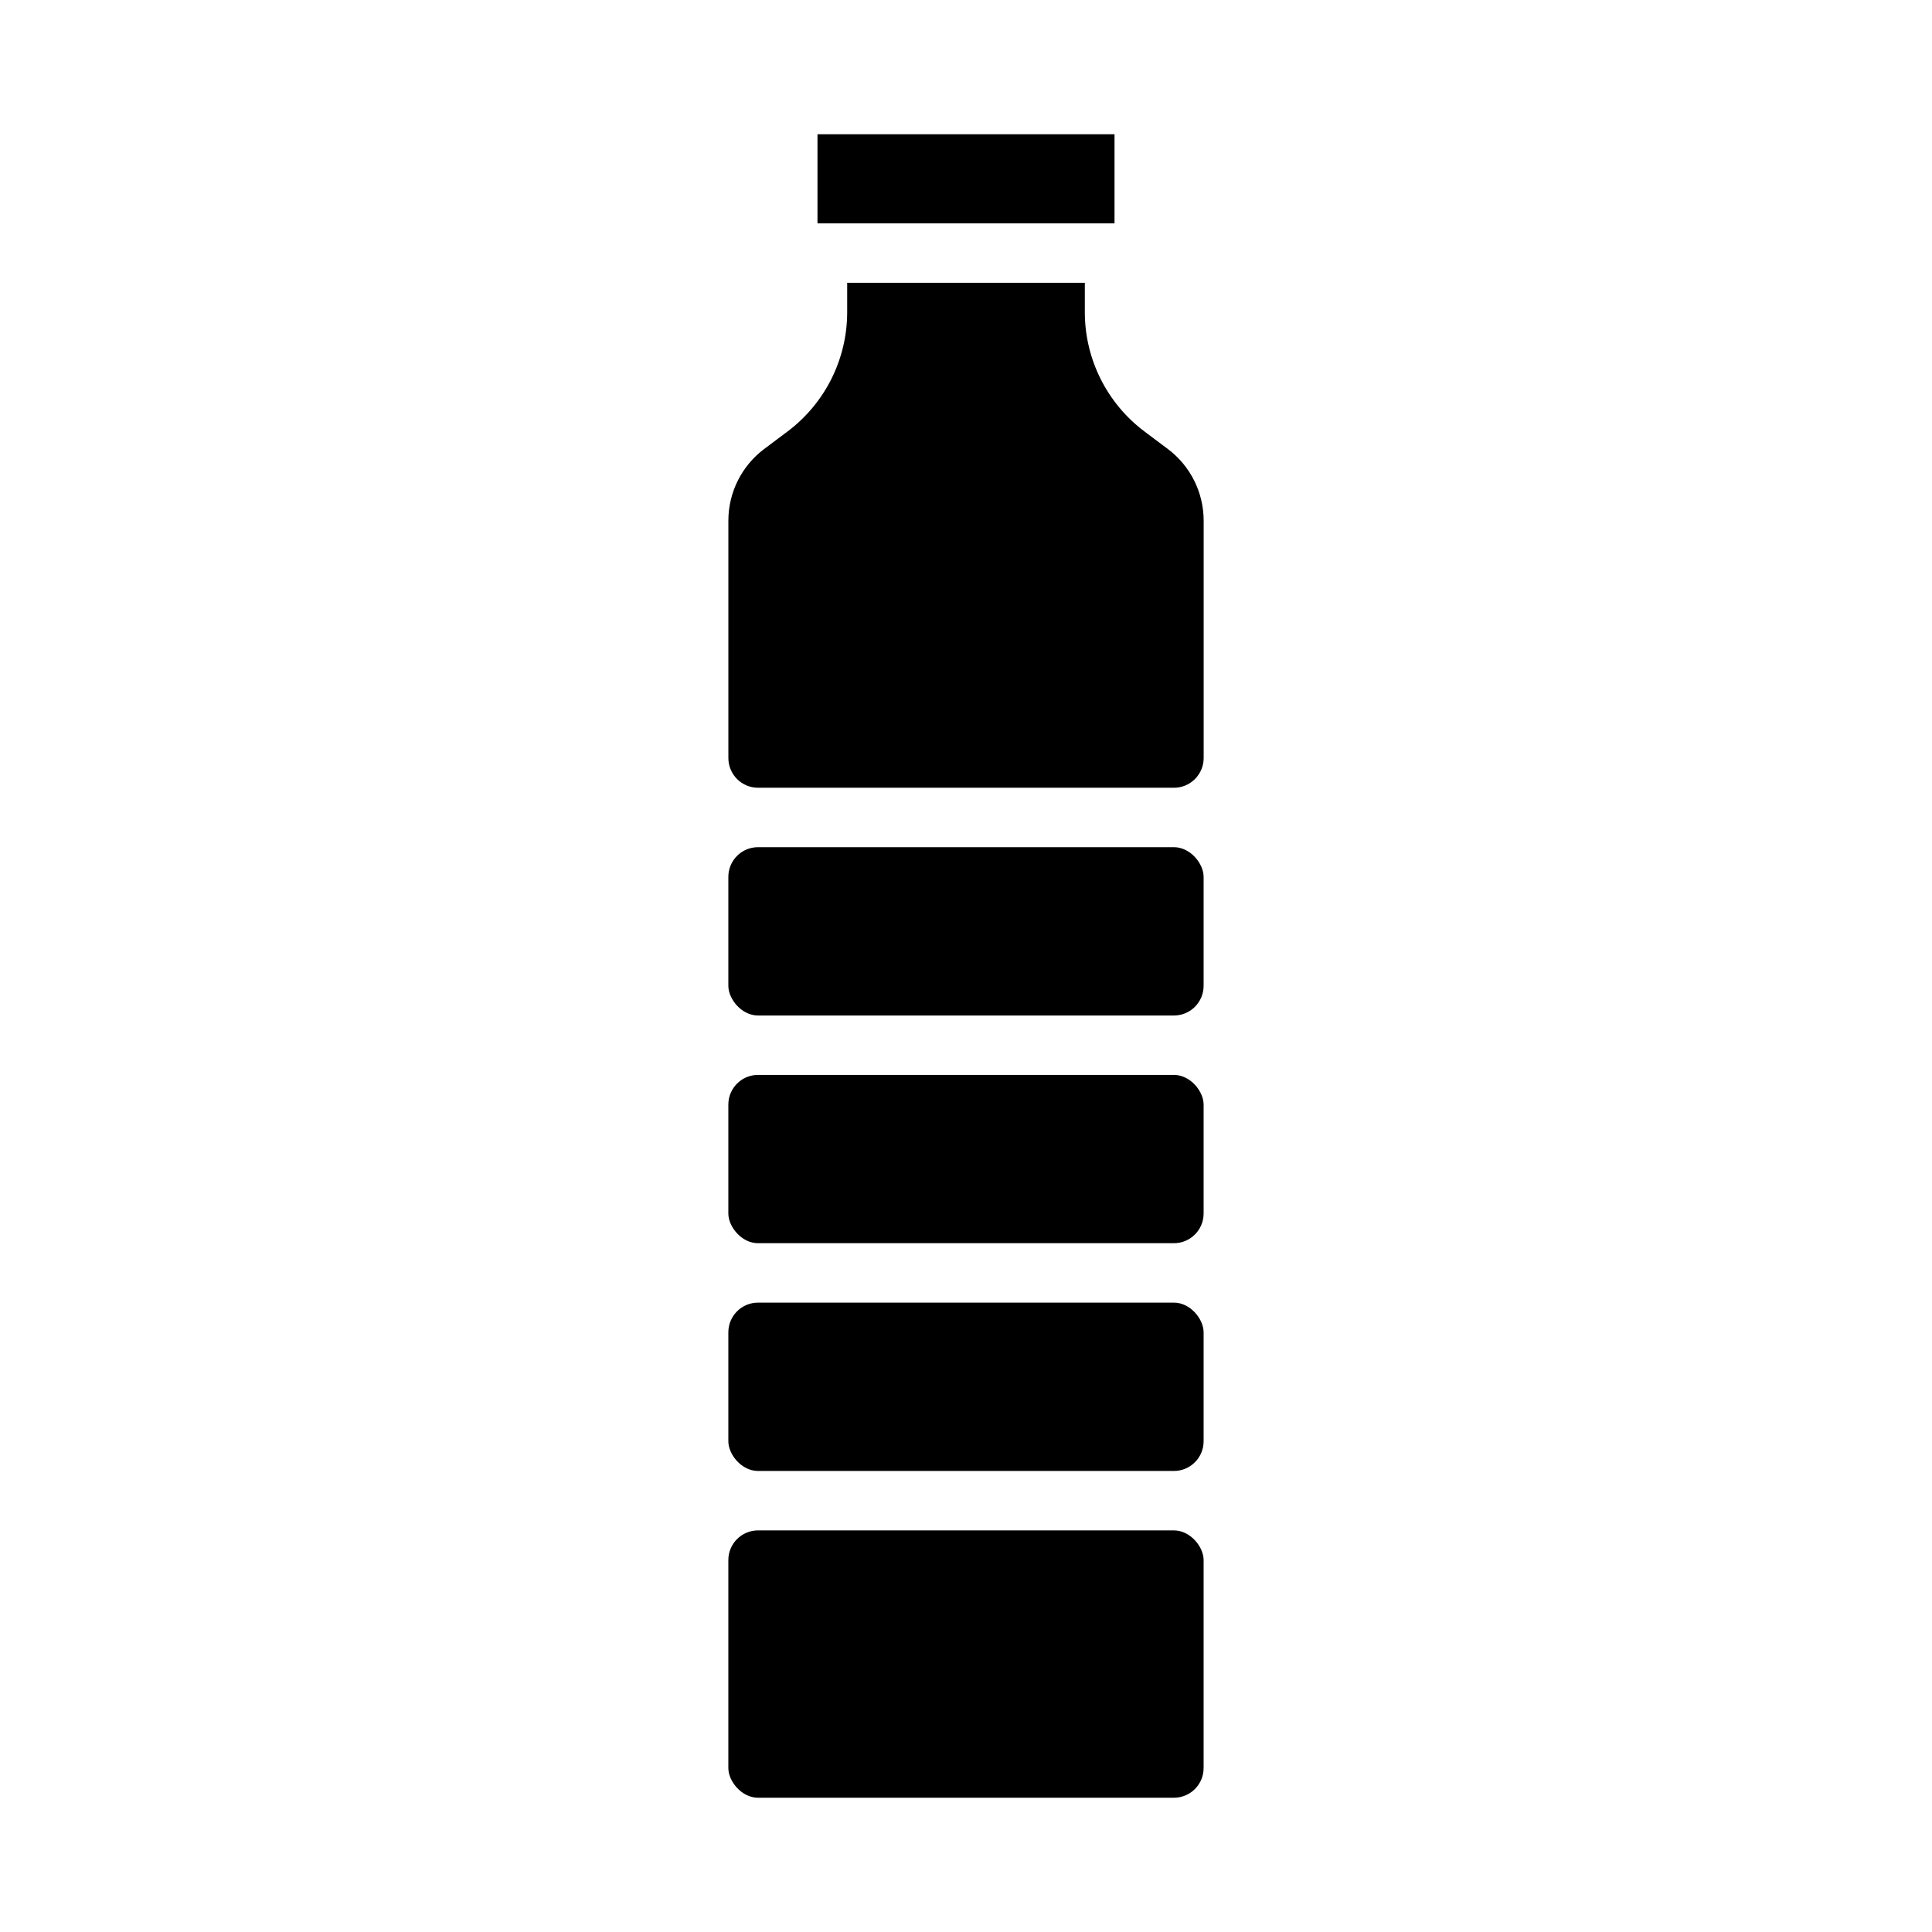
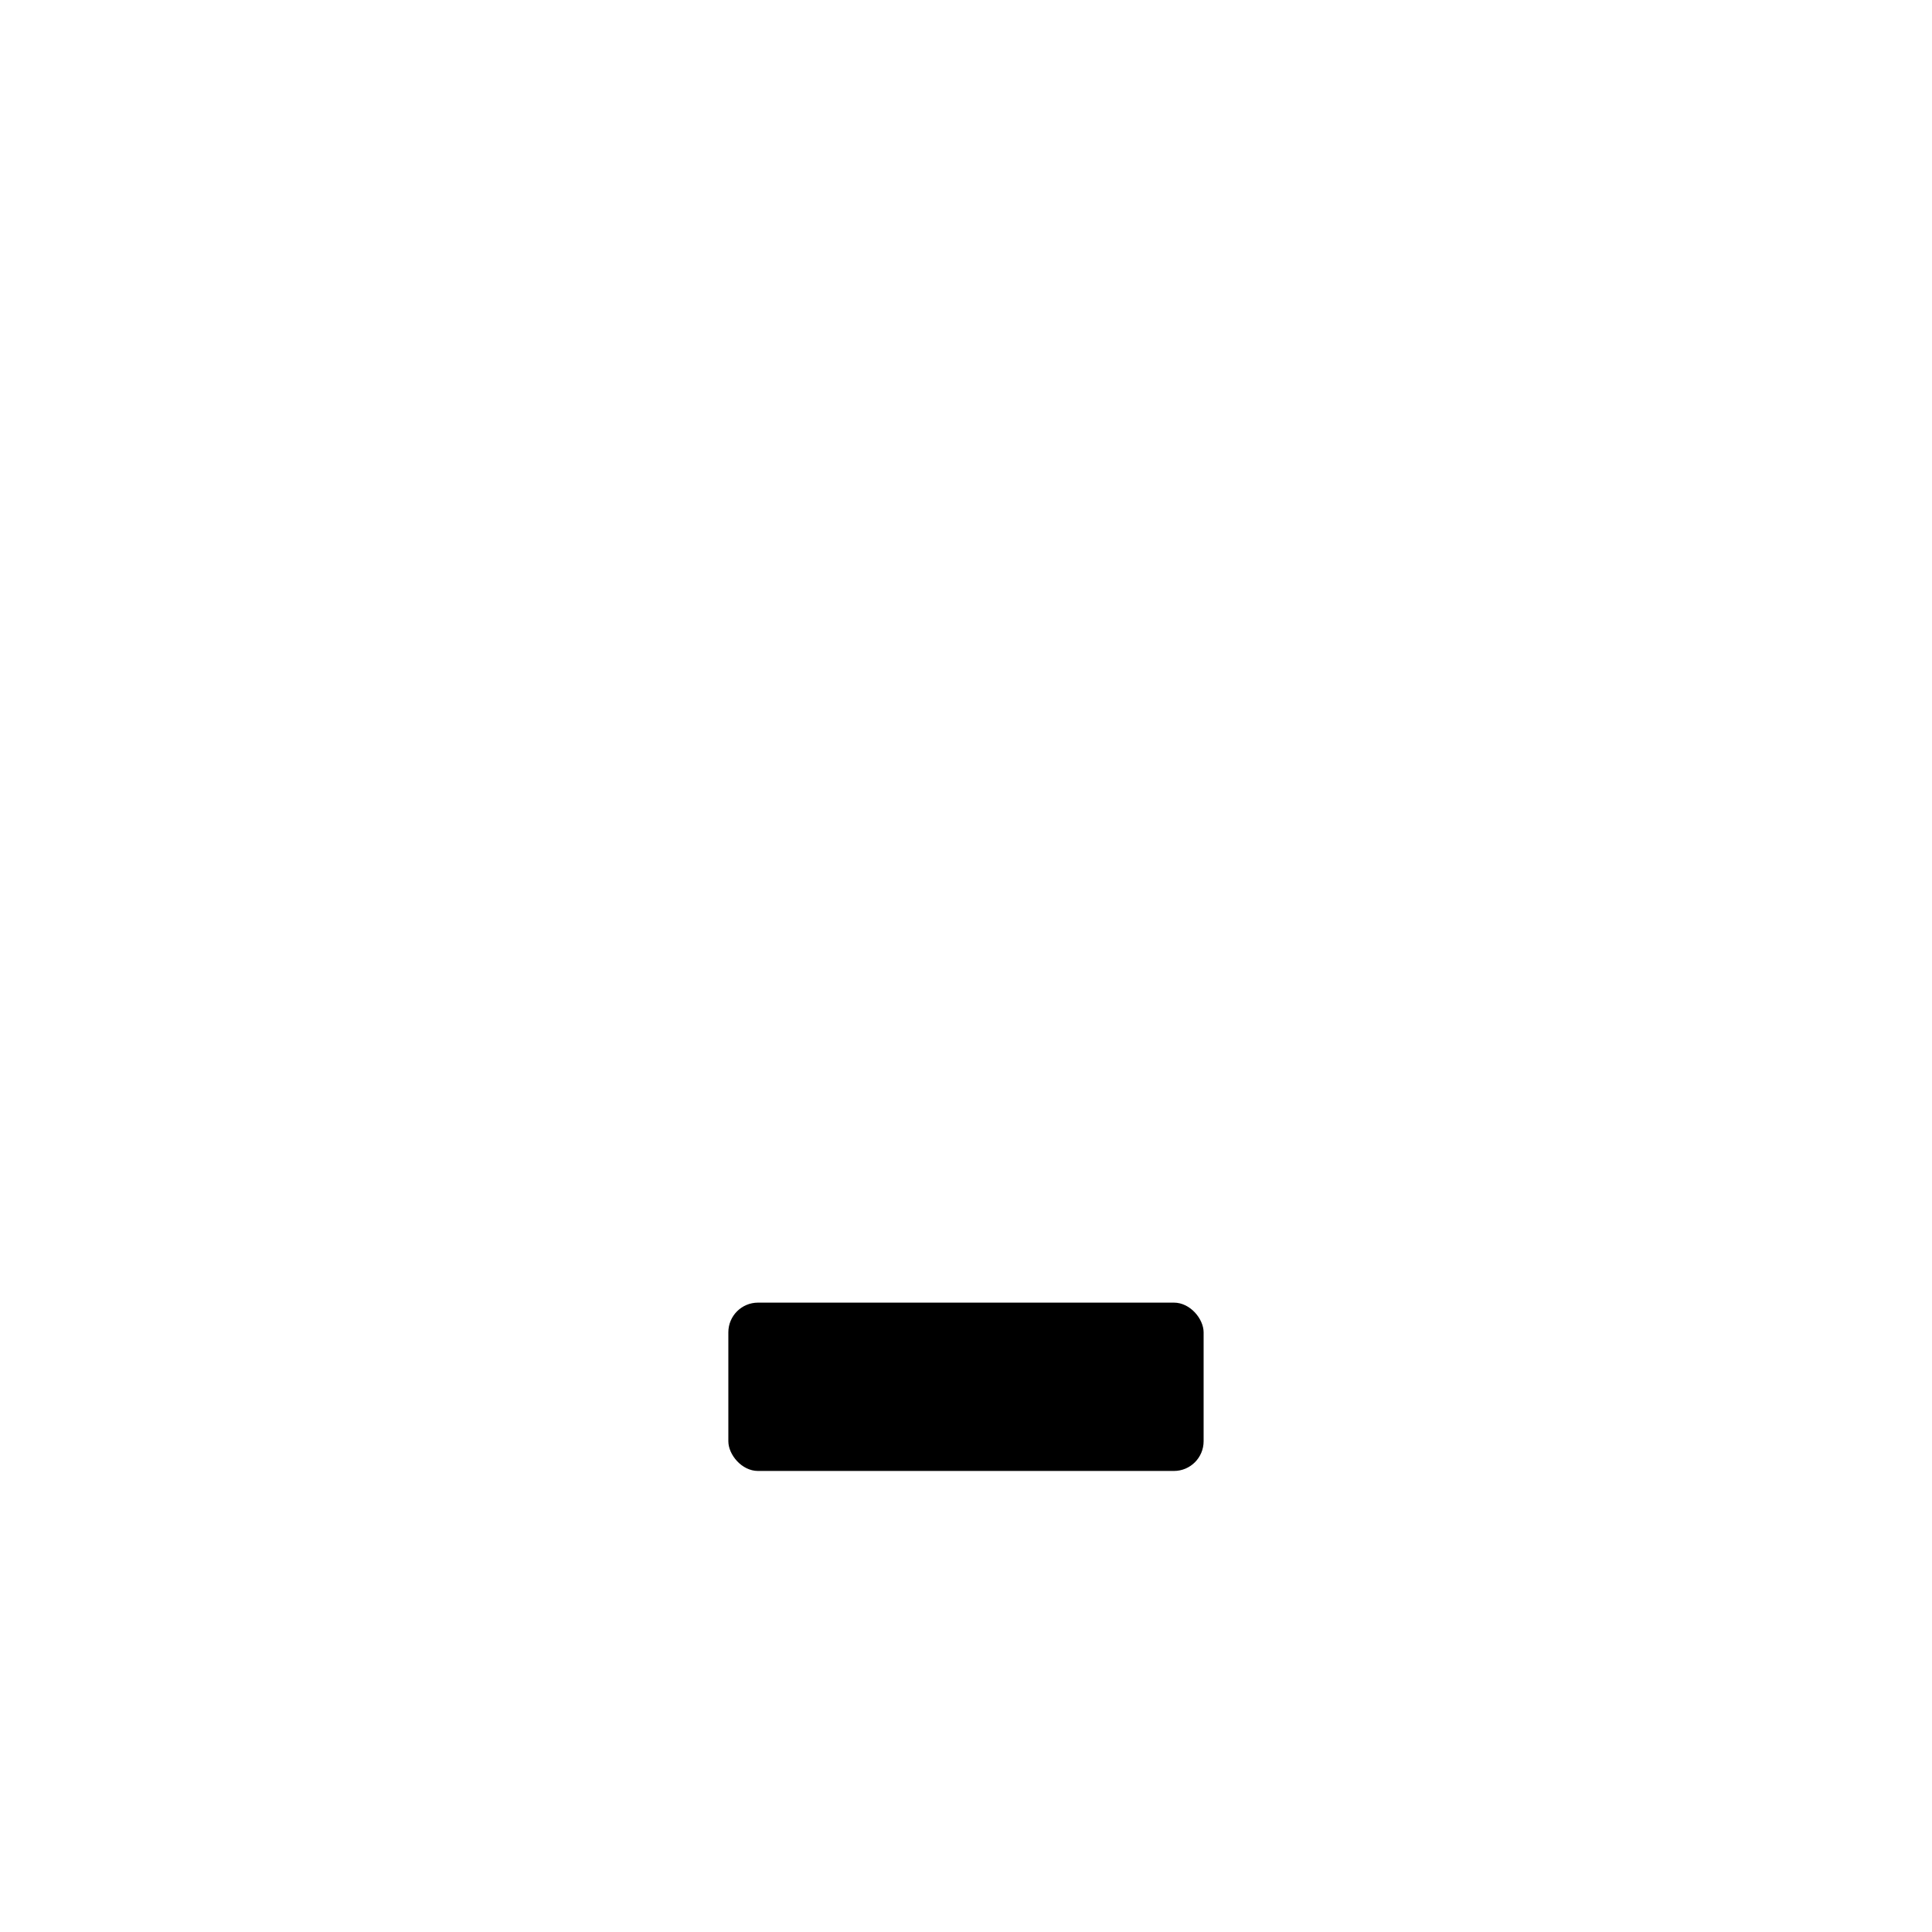
<svg xmlns="http://www.w3.org/2000/svg" fill="#000000" width="800px" height="800px" version="1.1" viewBox="144 144 512 512">
  <g>
-     <path d="m344.89 428.86h110.21c4.348 0 7.871 4.348 7.871 7.871v28.859c0 4.348-3.523 7.871-7.871 7.871h-110.21c-4.348 0-7.871-4.348-7.871-7.871v-28.859c0-4.348 3.523-7.871 7.871-7.871z" />
    <path d="m344.89 489.21h110.21c4.348 0 7.871 4.348 7.871 7.871v28.867c0 4.348-3.523 7.871-7.871 7.871h-110.21c-4.348 0-7.871-4.348-7.871-7.871v-28.867c0-4.348 3.523-7.871 7.871-7.871z" />
-     <path d="m344.89 549.57h110.21c4.348 0 7.871 4.348 7.871 7.871v55.105c0 4.348-3.523 7.871-7.871 7.871h-110.21c-4.348 0-7.871-4.348-7.871-7.871v-55.105c0-4.348 3.523-7.871 7.871-7.871z" />
-     <path d="m360.64 179.58h78.719v23.617h-78.719z" />
-     <path d="m344.89 368.51h110.21c4.348 0 7.871 4.348 7.871 7.871v28.867c0 4.348-3.523 7.871-7.871 7.871h-110.21c-4.348 0-7.871-4.348-7.871-7.871v-28.867c0-4.348 3.523-7.871 7.871-7.871z" />
-     <path d="m453.53 263.02-6.297-4.723c-9.887-7.453-15.715-19.105-15.742-31.488v-7.871h-62.977v7.871c-0.031 12.383-5.859 24.035-15.746 31.488l-6.297 4.723c-5.93 4.477-9.426 11.465-9.445 18.895v62.977c0 2.086 0.828 4.09 2.305 5.566 1.477 1.477 3.477 2.305 5.566 2.305h110.21c2.09 0 4.09-0.828 5.566-2.305 1.477-1.477 2.309-3.481 2.309-5.566v-62.977c-0.023-7.43-3.519-14.418-9.449-18.895z" />
  </g>
</svg>